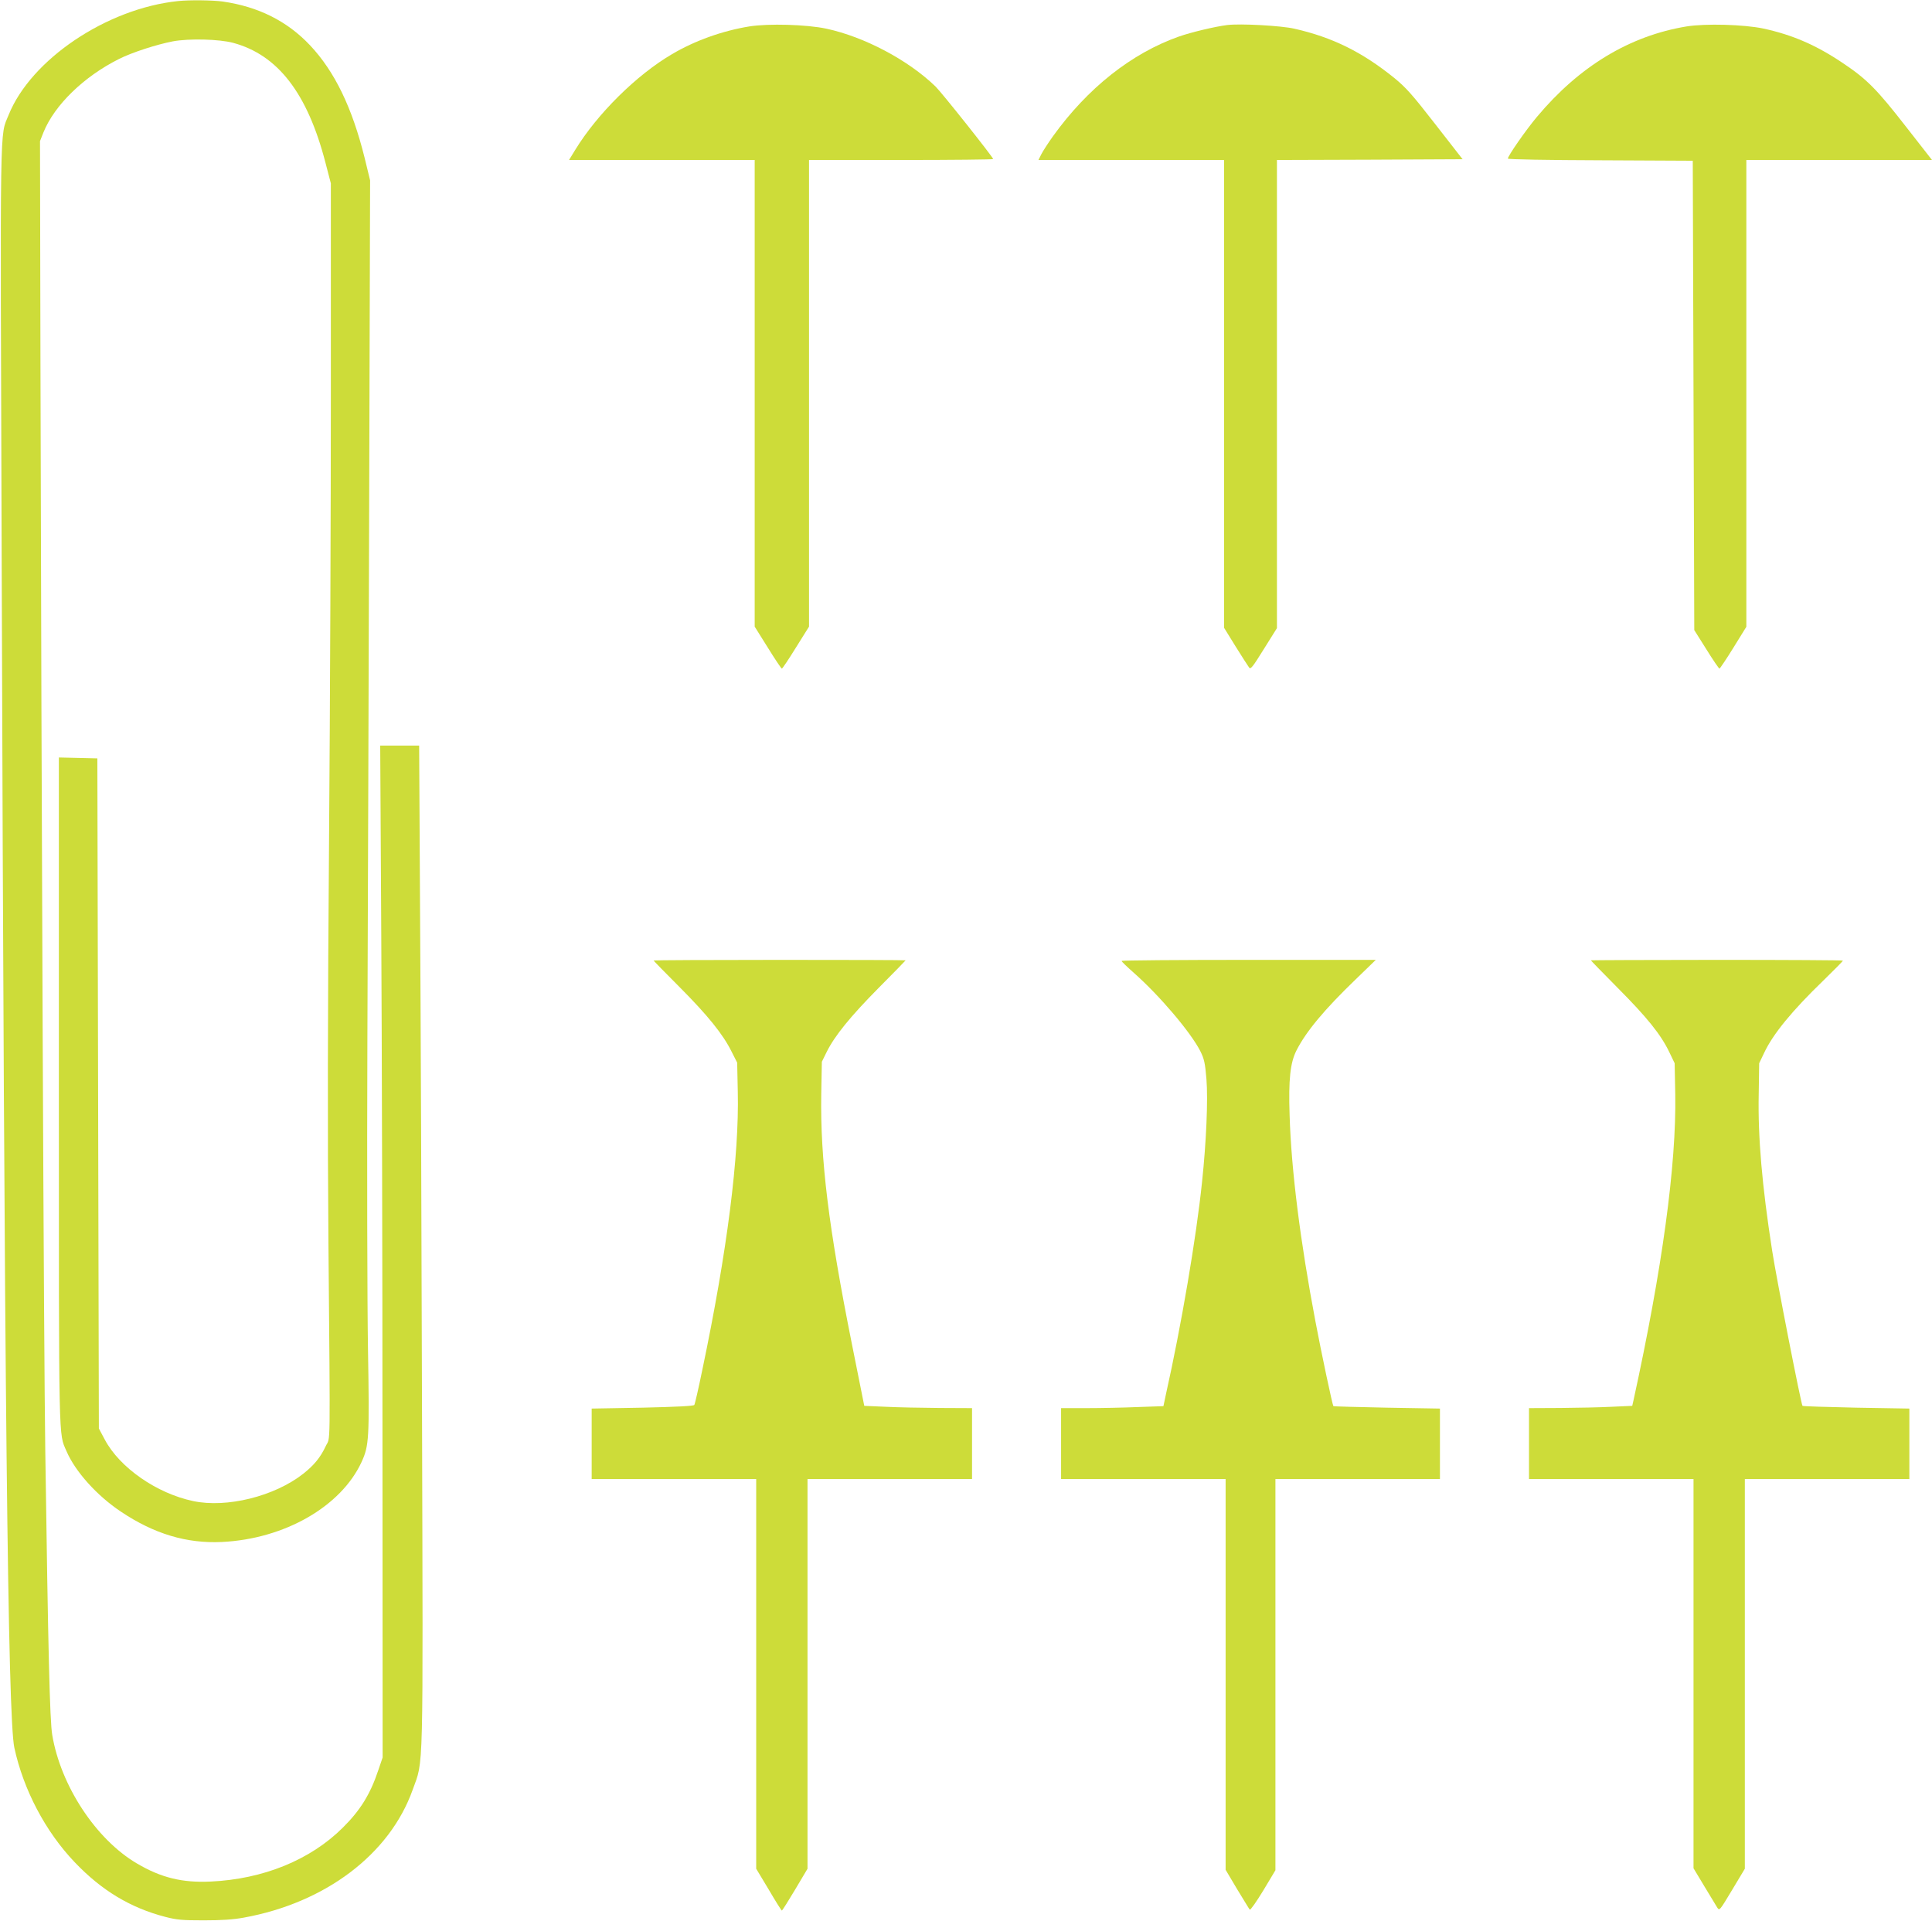
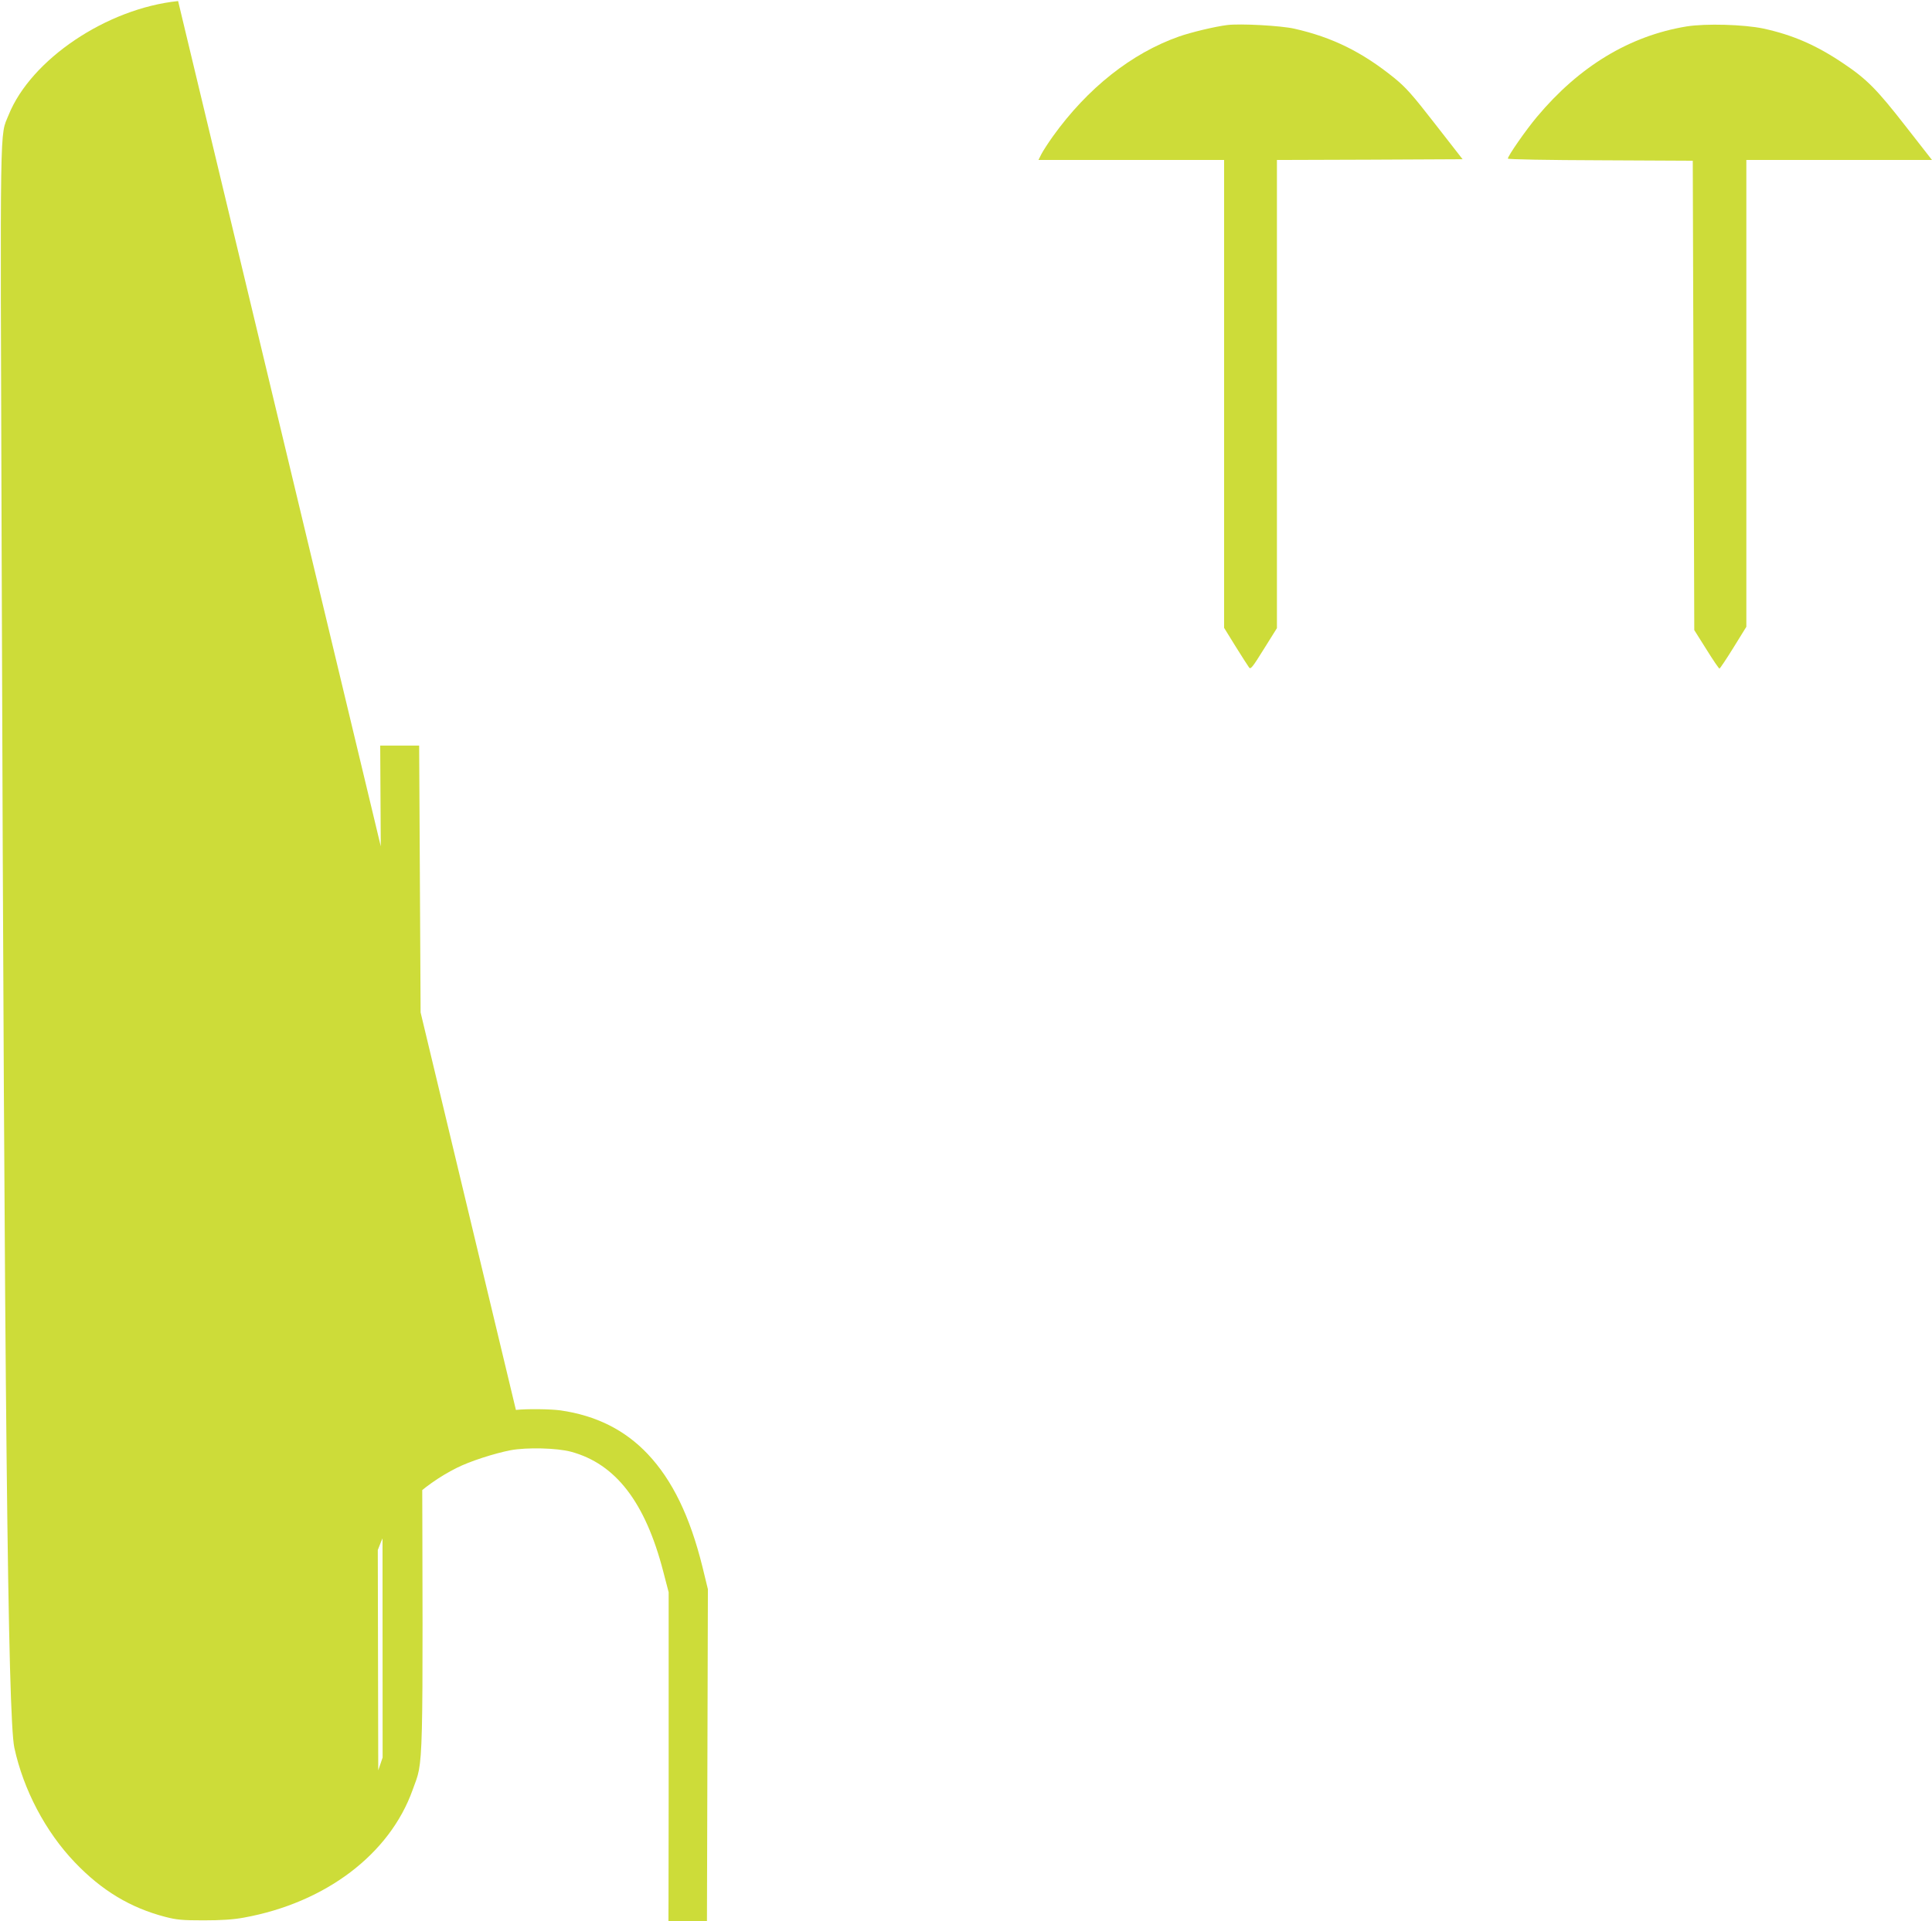
<svg xmlns="http://www.w3.org/2000/svg" version="1.0" width="1280pt" height="1273pt" viewBox="0 0 1280 1273" preserveAspectRatio="xMidYMid meet">
  <g transform="translate(0,1273) scale(0.1,-0.1)" fill="#cddc39" stroke="none">
-     <path d="M1180 12723 c-473 -49 -975 -387 -1123 -755 -59 -148 -56 41 -46 -2915 18 -5589 41 -7702 84 -7903 60 -278 206 -556 400 -759 178 -187 369 -302 600 -362 77 -20 114 -23 255 -23 115 0 195 5 265 18 541 98 967 420 1119 847 73 205 69 38 62 2504 -3 1216 -9 2706 -13 3313 l-6 1102 -129 0 -129 0 7 -1257 c4 -692 8 -2201 8 -3353 l1 -2095 -29 -85 c-53 -159 -119 -265 -235 -380 -215 -214 -527 -341 -876 -357 -188 -9 -329 26 -488 120 -271 159 -505 515 -561 852 -16 96 -27 545 -46 1880 -10 667 -25 4210 -32 7220 l-3 1460 23 58 c73 181 268 370 500 486 87 44 249 96 357 117 108 20 307 15 400 -10 296 -80 492 -334 611 -793 l36 -138 0 -1370 c0 -753 -5 -2099 -12 -2990 -9 -1113 -10 -1945 -4 -2660 12 -1422 14 -1279 -18 -1347 -35 -75 -77 -126 -149 -183 -191 -150 -507 -228 -729 -181 -242 51 -486 221 -585 406 l-40 75 -5 2220 -5 2220 -127 3 -128 3 0 -2213 c0 -2377 -2 -2261 50 -2382 58 -136 202 -296 361 -402 221 -148 436 -212 669 -201 415 20 790 235 926 531 49 108 52 154 42 747 -5 299 -7 1219 -4 2044 3 825 9 2445 12 3600 l6 2100 -36 148 c-83 335 -199 574 -362 747 -151 160 -342 256 -579 290 -67 9 -220 11 -295 3z" />
-     <path d="M4965 12555 c-178 -29 -361 -94 -513 -184 -234 -137 -494 -394 -641 -634 l-41 -67 615 0 615 0 0 -1546 0 -1546 87 -139 c47 -76 89 -139 93 -139 4 0 46 63 93 139 l87 139 0 1546 0 1546 610 0 c336 0 610 3 610 6 0 12 -341 441 -382 481 -182 176 -472 329 -723 383 -132 28 -383 35 -510 15z" />
+     <path d="M1180 12723 c-473 -49 -975 -387 -1123 -755 -59 -148 -56 41 -46 -2915 18 -5589 41 -7702 84 -7903 60 -278 206 -556 400 -759 178 -187 369 -302 600 -362 77 -20 114 -23 255 -23 115 0 195 5 265 18 541 98 967 420 1119 847 73 205 69 38 62 2504 -3 1216 -9 2706 -13 3313 l-6 1102 -129 0 -129 0 7 -1257 c4 -692 8 -2201 8 -3353 l1 -2095 -29 -85 l-3 1460 23 58 c73 181 268 370 500 486 87 44 249 96 357 117 108 20 307 15 400 -10 296 -80 492 -334 611 -793 l36 -138 0 -1370 c0 -753 -5 -2099 -12 -2990 -9 -1113 -10 -1945 -4 -2660 12 -1422 14 -1279 -18 -1347 -35 -75 -77 -126 -149 -183 -191 -150 -507 -228 -729 -181 -242 51 -486 221 -585 406 l-40 75 -5 2220 -5 2220 -127 3 -128 3 0 -2213 c0 -2377 -2 -2261 50 -2382 58 -136 202 -296 361 -402 221 -148 436 -212 669 -201 415 20 790 235 926 531 49 108 52 154 42 747 -5 299 -7 1219 -4 2044 3 825 9 2445 12 3600 l6 2100 -36 148 c-83 335 -199 574 -362 747 -151 160 -342 256 -579 290 -67 9 -220 11 -295 3z" />
    <path d="M8130 12564 c-81 -10 -239 -48 -319 -76 -314 -111 -605 -341 -835 -661 -32 -45 -67 -99 -77 -119 l-19 -38 615 0 615 0 0 -1550 0 -1550 76 -123 c42 -67 82 -130 89 -139 10 -16 23 0 98 121 l87 139 0 1551 0 1551 615 2 615 3 -180 231 c-153 197 -194 243 -272 307 -214 173 -411 270 -663 327 -88 20 -358 35 -445 24z" />
    <path d="M11175 12555 c-378 -62 -712 -264 -993 -600 -73 -87 -192 -258 -192 -276 0 -5 267 -10 613 -11 l612 -3 5 -1555 5 -1555 80 -127 c44 -71 83 -128 87 -128 3 0 45 62 92 138 l86 139 0 1546 0 1547 615 0 615 0 -175 224 c-190 244 -257 312 -414 417 -178 120 -335 188 -529 230 -129 27 -381 34 -507 14z" />
-     <path d="M4330 6366 c0 -2 78 -82 173 -177 187 -188 287 -312 344 -427 l37 -73 4 -192 c10 -427 -70 -1056 -235 -1844 -25 -122 -49 -226 -53 -232 -4 -7 -119 -13 -343 -18 l-337 -6 0 -234 0 -233 545 0 545 0 0 -1291 0 -1291 83 -138 c45 -77 84 -139 87 -139 3 0 42 62 88 139 l82 138 0 1291 0 1291 545 0 545 0 0 235 0 235 -217 1 c-120 1 -281 4 -358 8 l-139 6 -82 410 c-154 770 -210 1222 -203 1655 l4 215 32 65 c53 107 157 235 345 425 98 98 178 181 178 182 0 2 -376 3 -835 3 -459 0 -835 -2 -835 -4z" />
-     <path d="M7431 6363 c0 -5 36 -39 80 -78 172 -152 378 -395 441 -519 26 -52 32 -78 41 -186 11 -136 -1 -416 -29 -680 -38 -369 -138 -956 -240 -1411 l-16 -76 -172 -6 c-94 -4 -246 -7 -338 -7 l-168 0 0 -235 0 -235 545 0 545 0 0 -1294 0 -1295 76 -128 c43 -70 80 -132 84 -136 4 -5 44 52 89 126 l81 135 0 1296 0 1296 545 0 545 0 0 233 0 234 -352 6 c-193 4 -353 8 -354 10 -6 6 -81 360 -119 562 -100 527 -160 1001 -171 1365 -8 237 4 349 46 431 63 124 185 271 393 471 l132 128 -842 0 c-464 0 -843 -3 -842 -7z" />
-     <path d="M10540 6367 c0 -2 80 -84 178 -183 194 -195 285 -308 341 -424 l36 -75 4 -204 c8 -468 -86 -1158 -277 -2031 l-8 -35 -134 -6 c-74 -4 -228 -7 -342 -8 l-208 -1 0 -235 0 -235 545 0 545 0 0 -1290 0 -1289 71 -118 c39 -65 78 -129 86 -142 15 -23 16 -21 99 117 l84 140 0 1291 0 1291 545 0 545 0 0 233 0 234 -352 6 c-193 4 -353 9 -356 12 -9 9 -172 840 -201 1028 -67 430 -95 753 -89 1038 l3 204 33 69 c58 124 185 279 391 478 72 70 131 130 131 133 0 3 -376 5 -835 5 -459 0 -835 -2 -835 -3z" />
  </g>
</svg>